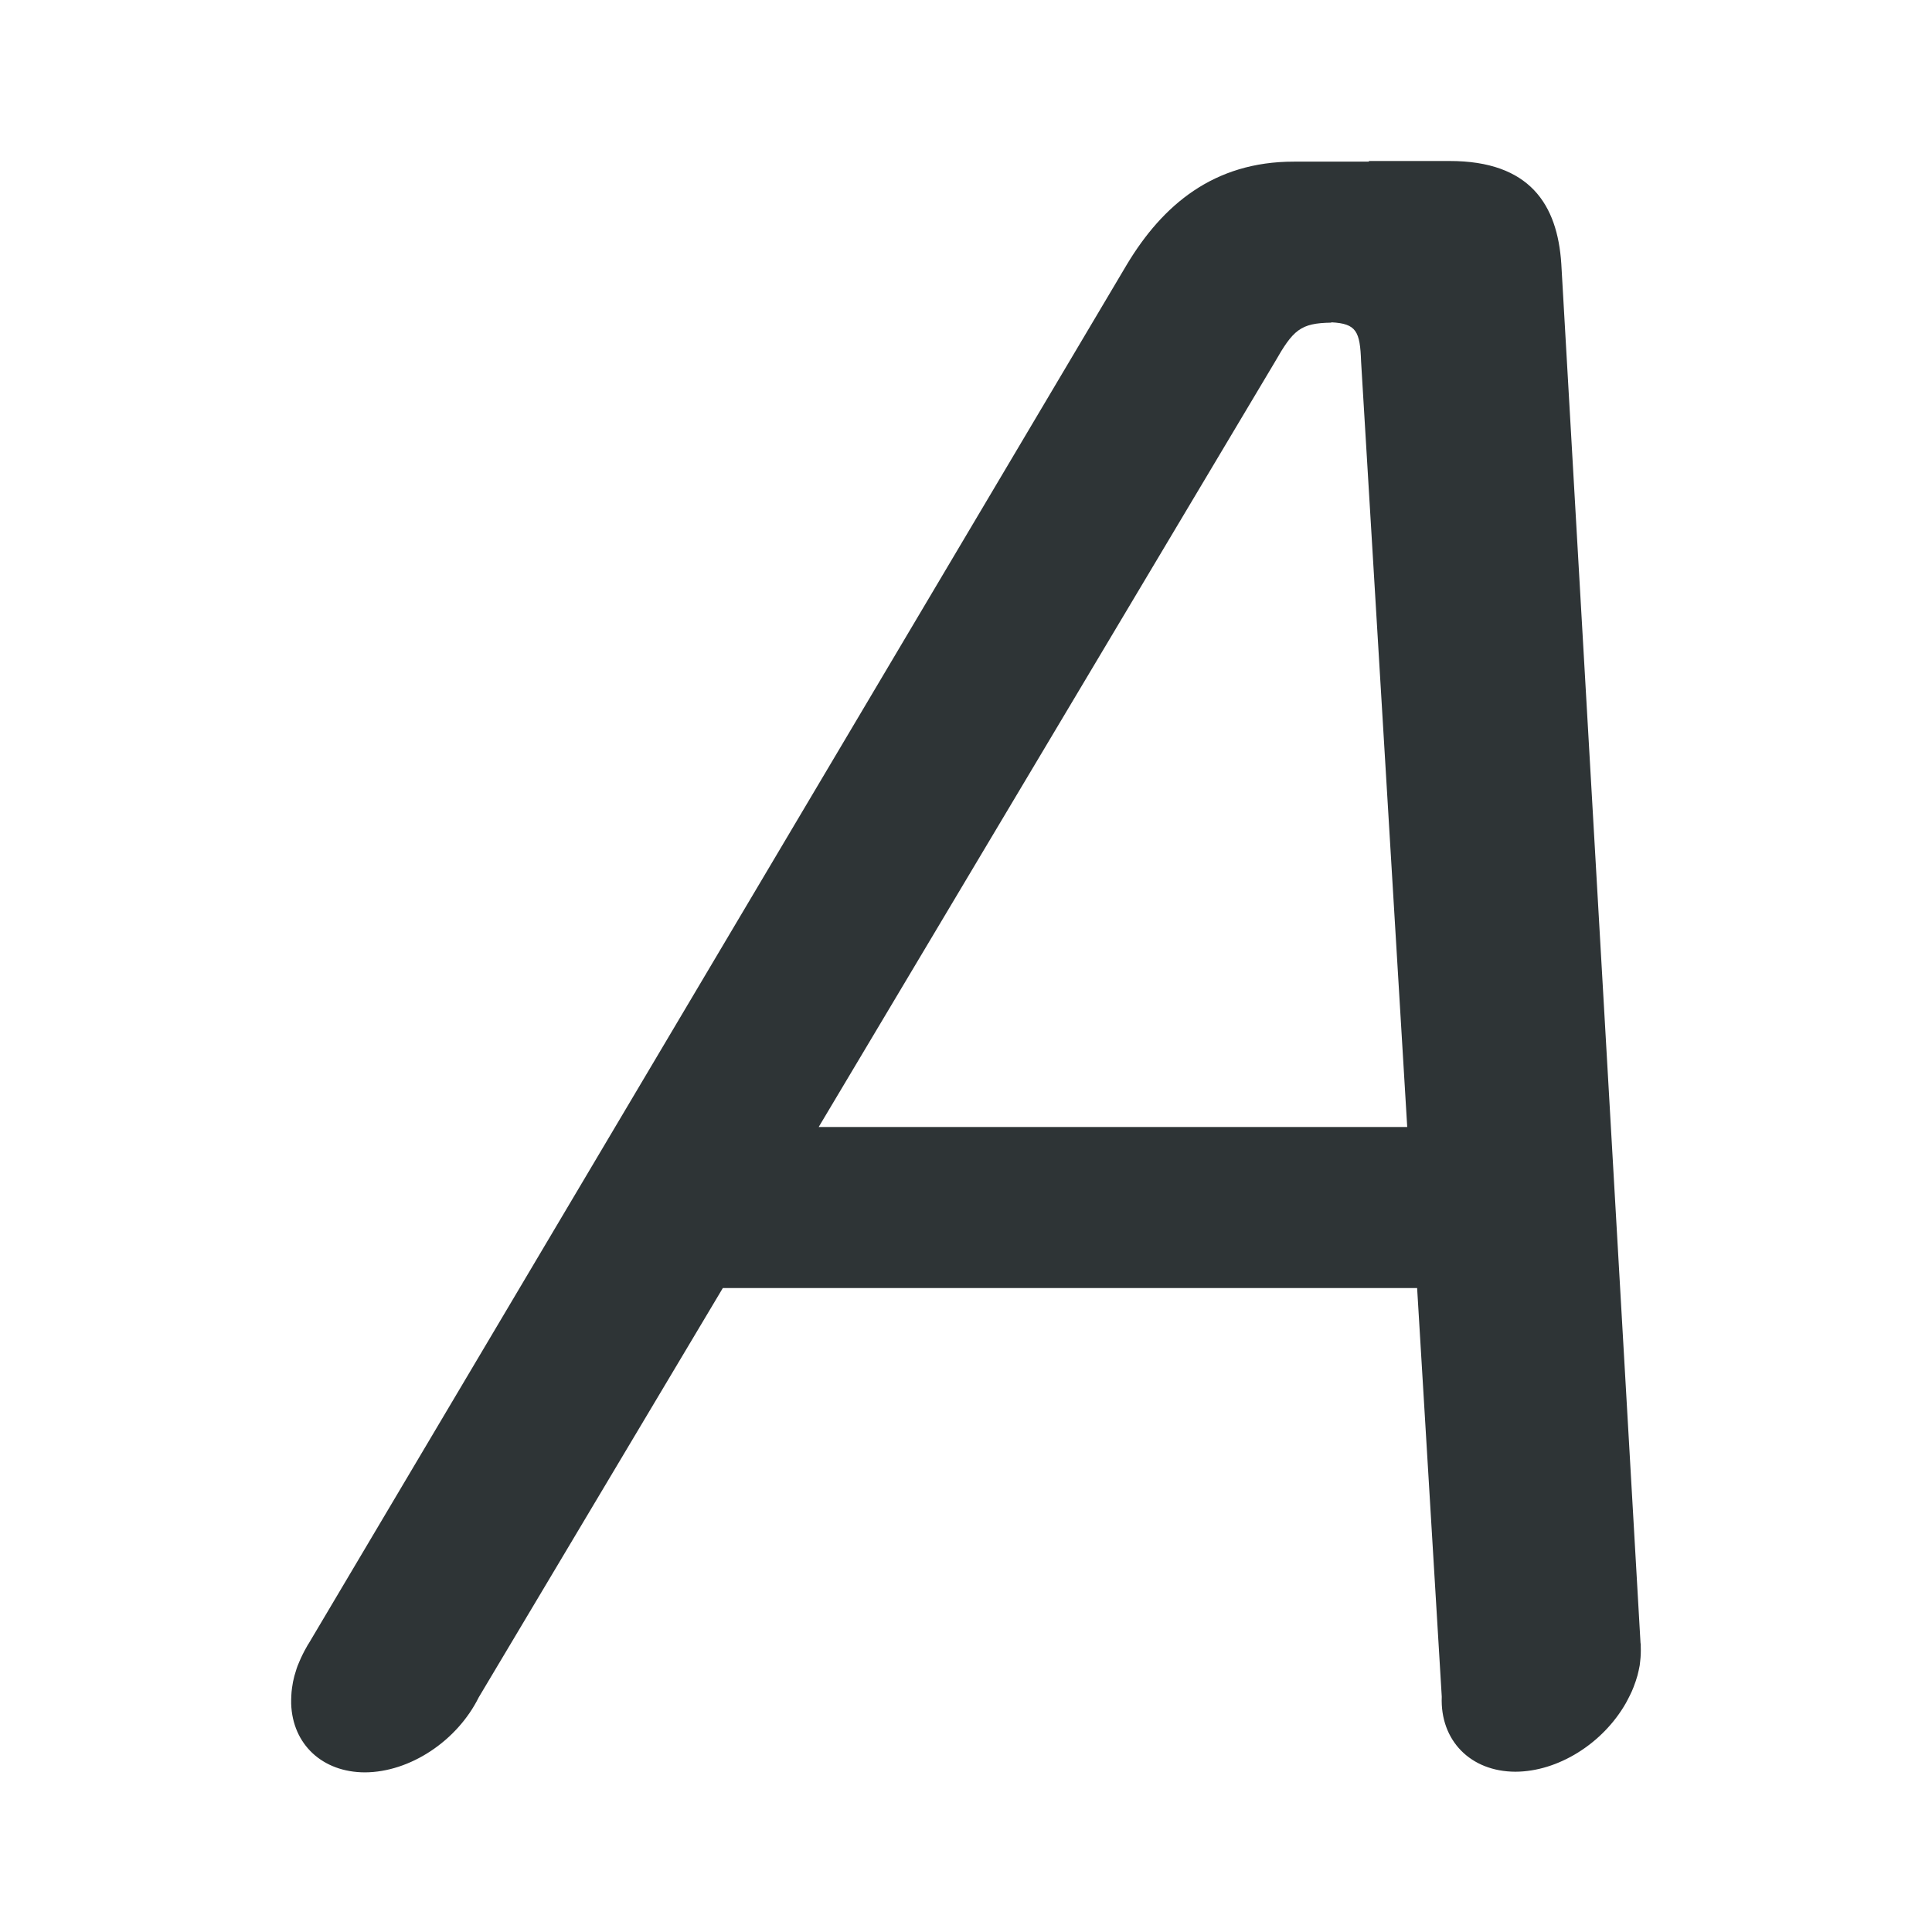
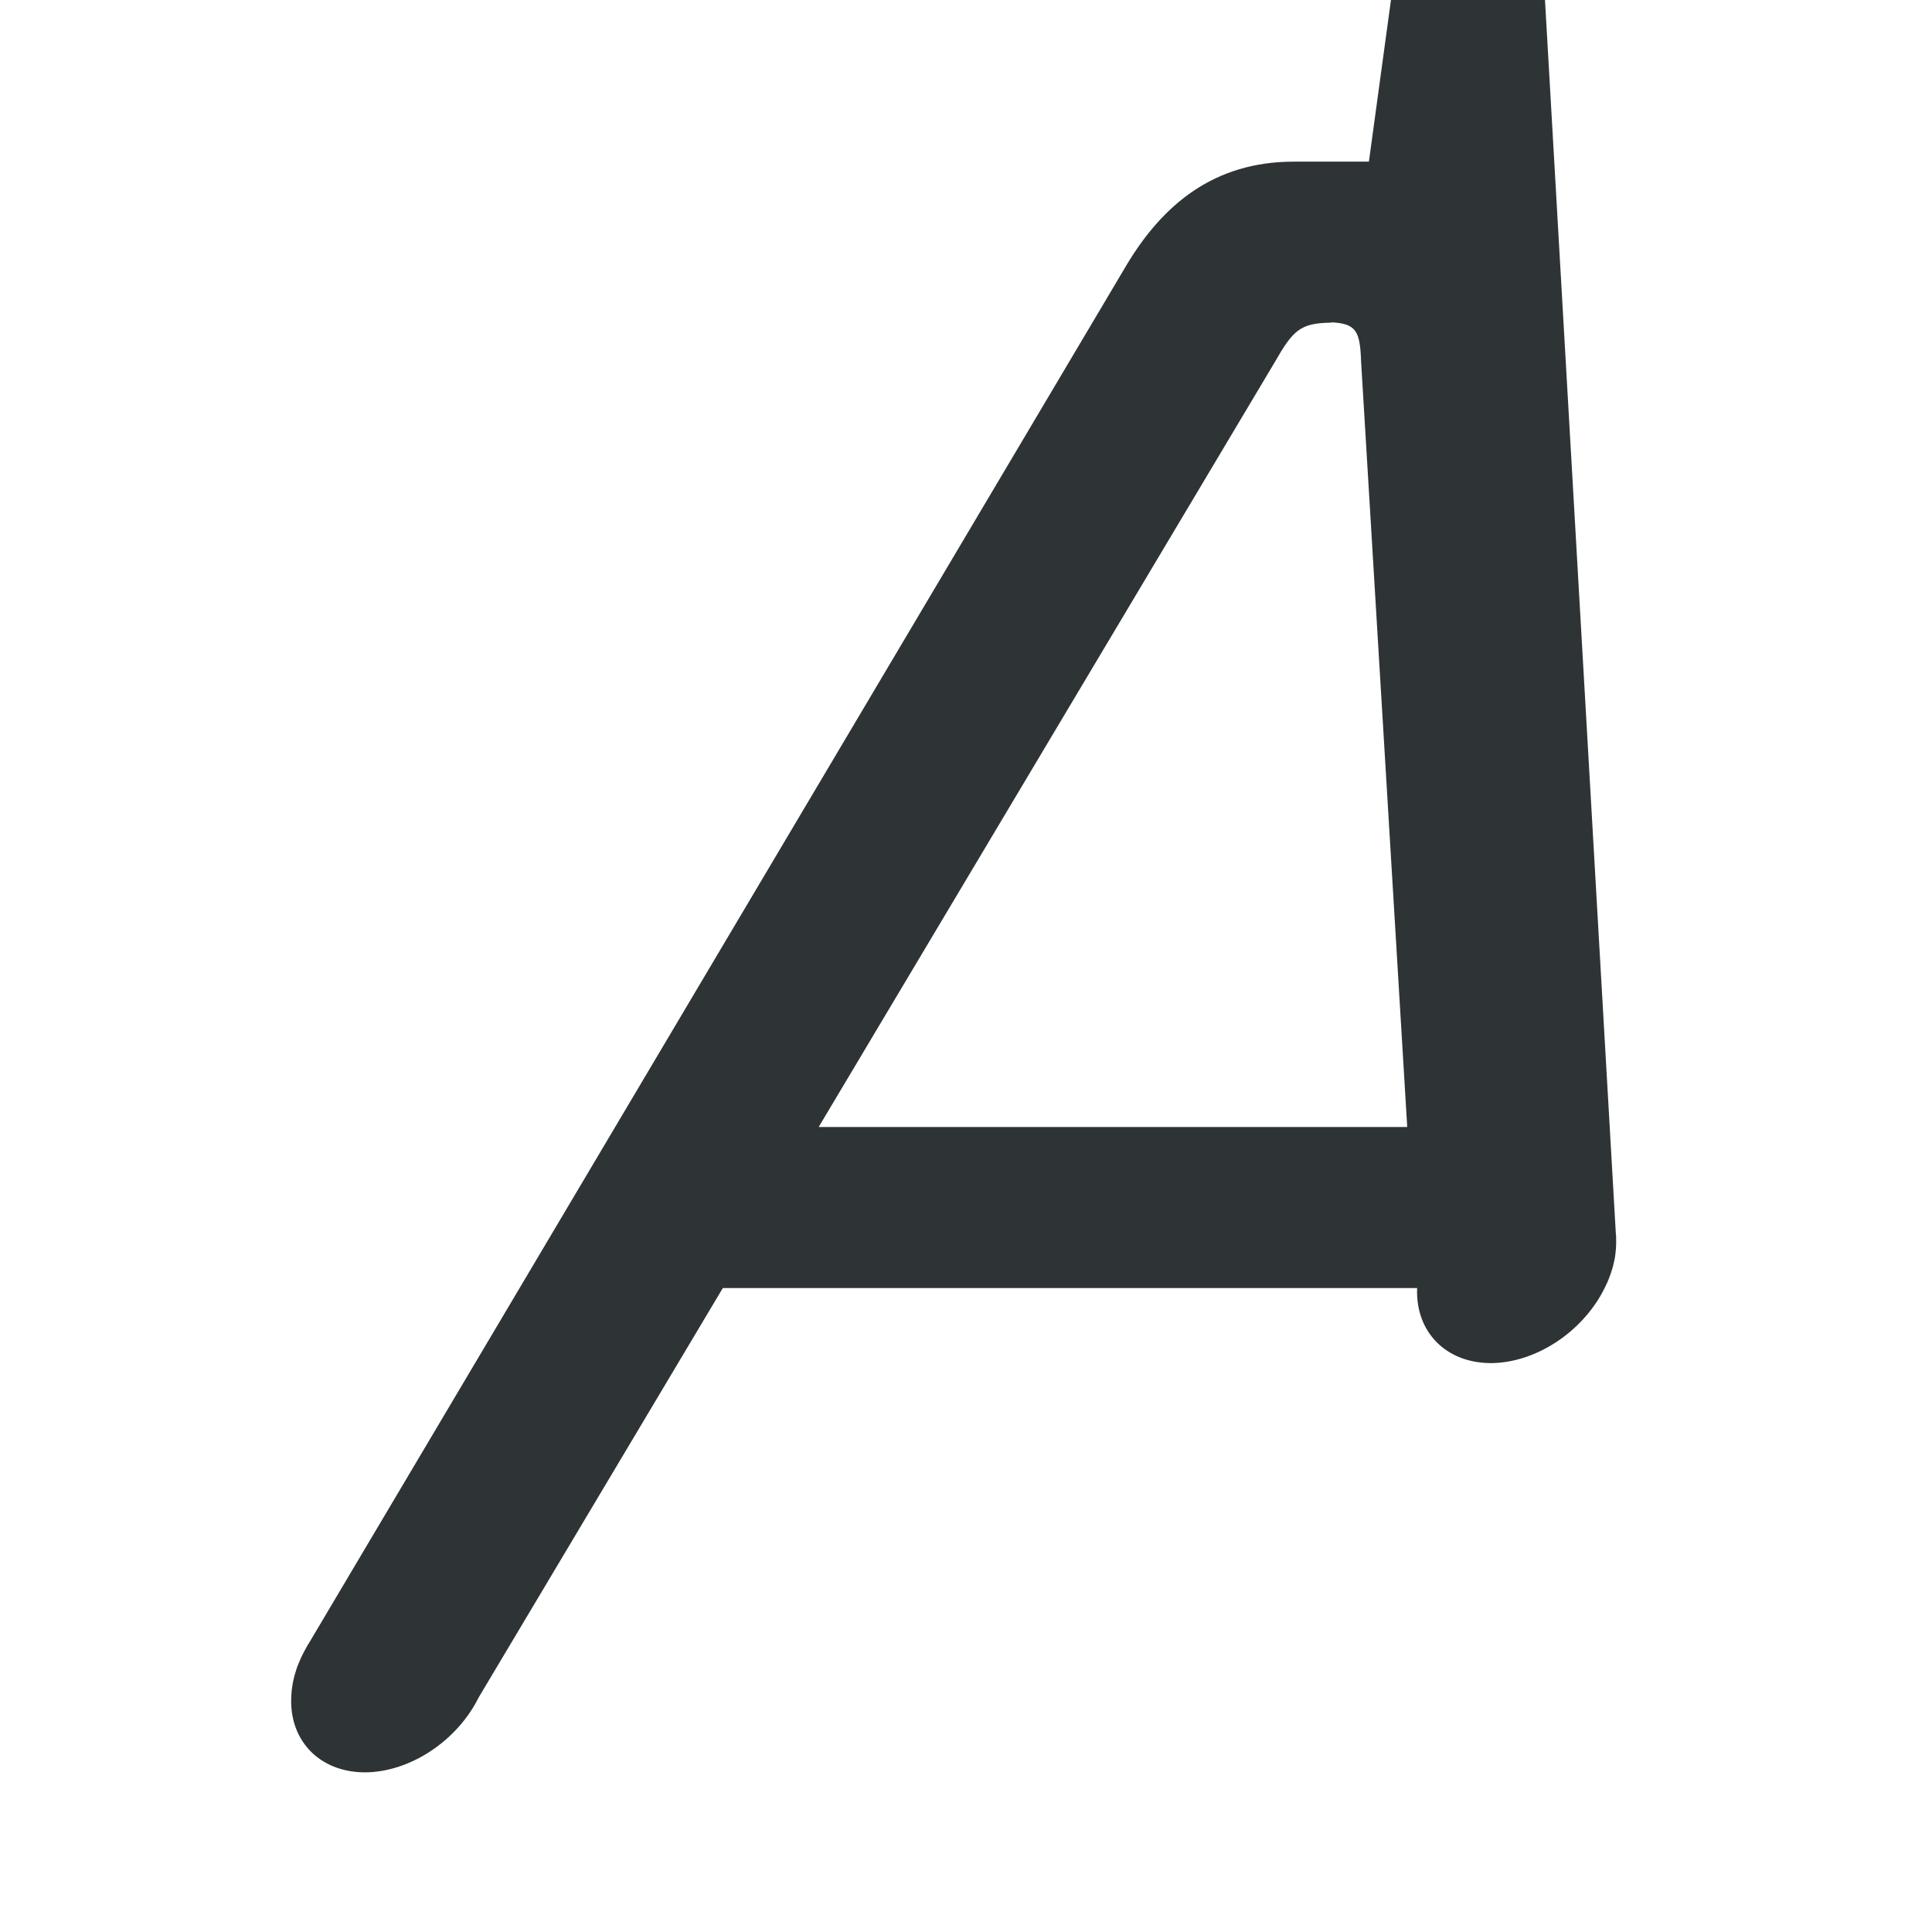
<svg xmlns="http://www.w3.org/2000/svg" viewBox="0 0 24 24">
-   <path d="m17.006 2-.002.008h-.93c-1-.001-1.633.542-2.075 1.277l-10.164 17.131c-.004.006-.009.013-.013.02-.005.009-.01.018-.015.027-.017.029-.032.058-.047.088-.015.03-.029.061-.042.092-.007.018-.015.035-.022.053-.008.021-.015.043-.021.064-.006.019-.012.039-.018.059-.013.049-.023.099-.029.146-.002.017-.004.034-.006.051-.003.033-.004.066-.005.098-0.0.017-0.0.034 0.0.051.017.505.389.851.916.852.558-.002 1.144-.388 1.414-.932l3.032-5.084h8.625l.306 5.076c-.022.544.357.93.914.932.528-.001 1.085-.347 1.373-.852.009-.017.019-.034.027-.051.017-.032.033-.065.048-.098.007-.017.015-.034.021-.051.019-.048.035-.097.049-.146.005-.02.009-.039.014-.059.005-.022.009-.043.013-.064.003-.018.004-.035.006-.053.004-.031.006-.062.007-.092.001-.03.001-.059 0-.088-0-.009 0-.018-0-.027-.001-.006-.002-.013-.003-.02l-.984-17.131c-.048-.735-.39-1.278-1.39-1.277zm-.467 2.004c.312.016.356.113.369.488l.573 9.508h-7.311l5.665-9.5c.23-.403.319-.486.702-.492z" fill="#2e3436" />
+   <path d="m17.006 2-.002.008h-.93c-1-.001-1.633.542-2.075 1.277l-10.164 17.131c-.004.006-.009.013-.013.02-.005.009-.01.018-.015.027-.017.029-.032.058-.047.088-.015.03-.029.061-.042.092-.007.018-.015.035-.022.053-.008.021-.015.043-.021.064-.006.019-.012.039-.018.059-.013.049-.023.099-.029.146-.002.017-.004.034-.006.051-.003.033-.004.066-.005.098-0.0.017-0.0.034 0.0.051.017.505.389.851.916.852.558-.002 1.144-.388 1.414-.932l3.032-5.084h8.625c-.022.544.357.93.914.932.528-.001 1.085-.347 1.373-.852.009-.017.019-.034.027-.051.017-.032.033-.065.048-.098.007-.017.015-.034.021-.051.019-.048.035-.097.049-.146.005-.02.009-.039.014-.059.005-.022.009-.043.013-.064.003-.018.004-.035.006-.053.004-.031.006-.062.007-.092.001-.03.001-.059 0-.088-0-.009 0-.018-0-.027-.001-.006-.002-.013-.003-.02l-.984-17.131c-.048-.735-.39-1.278-1.39-1.277zm-.467 2.004c.312.016.356.113.369.488l.573 9.508h-7.311l5.665-9.5c.23-.403.319-.486.702-.492z" fill="#2e3436" />
</svg>